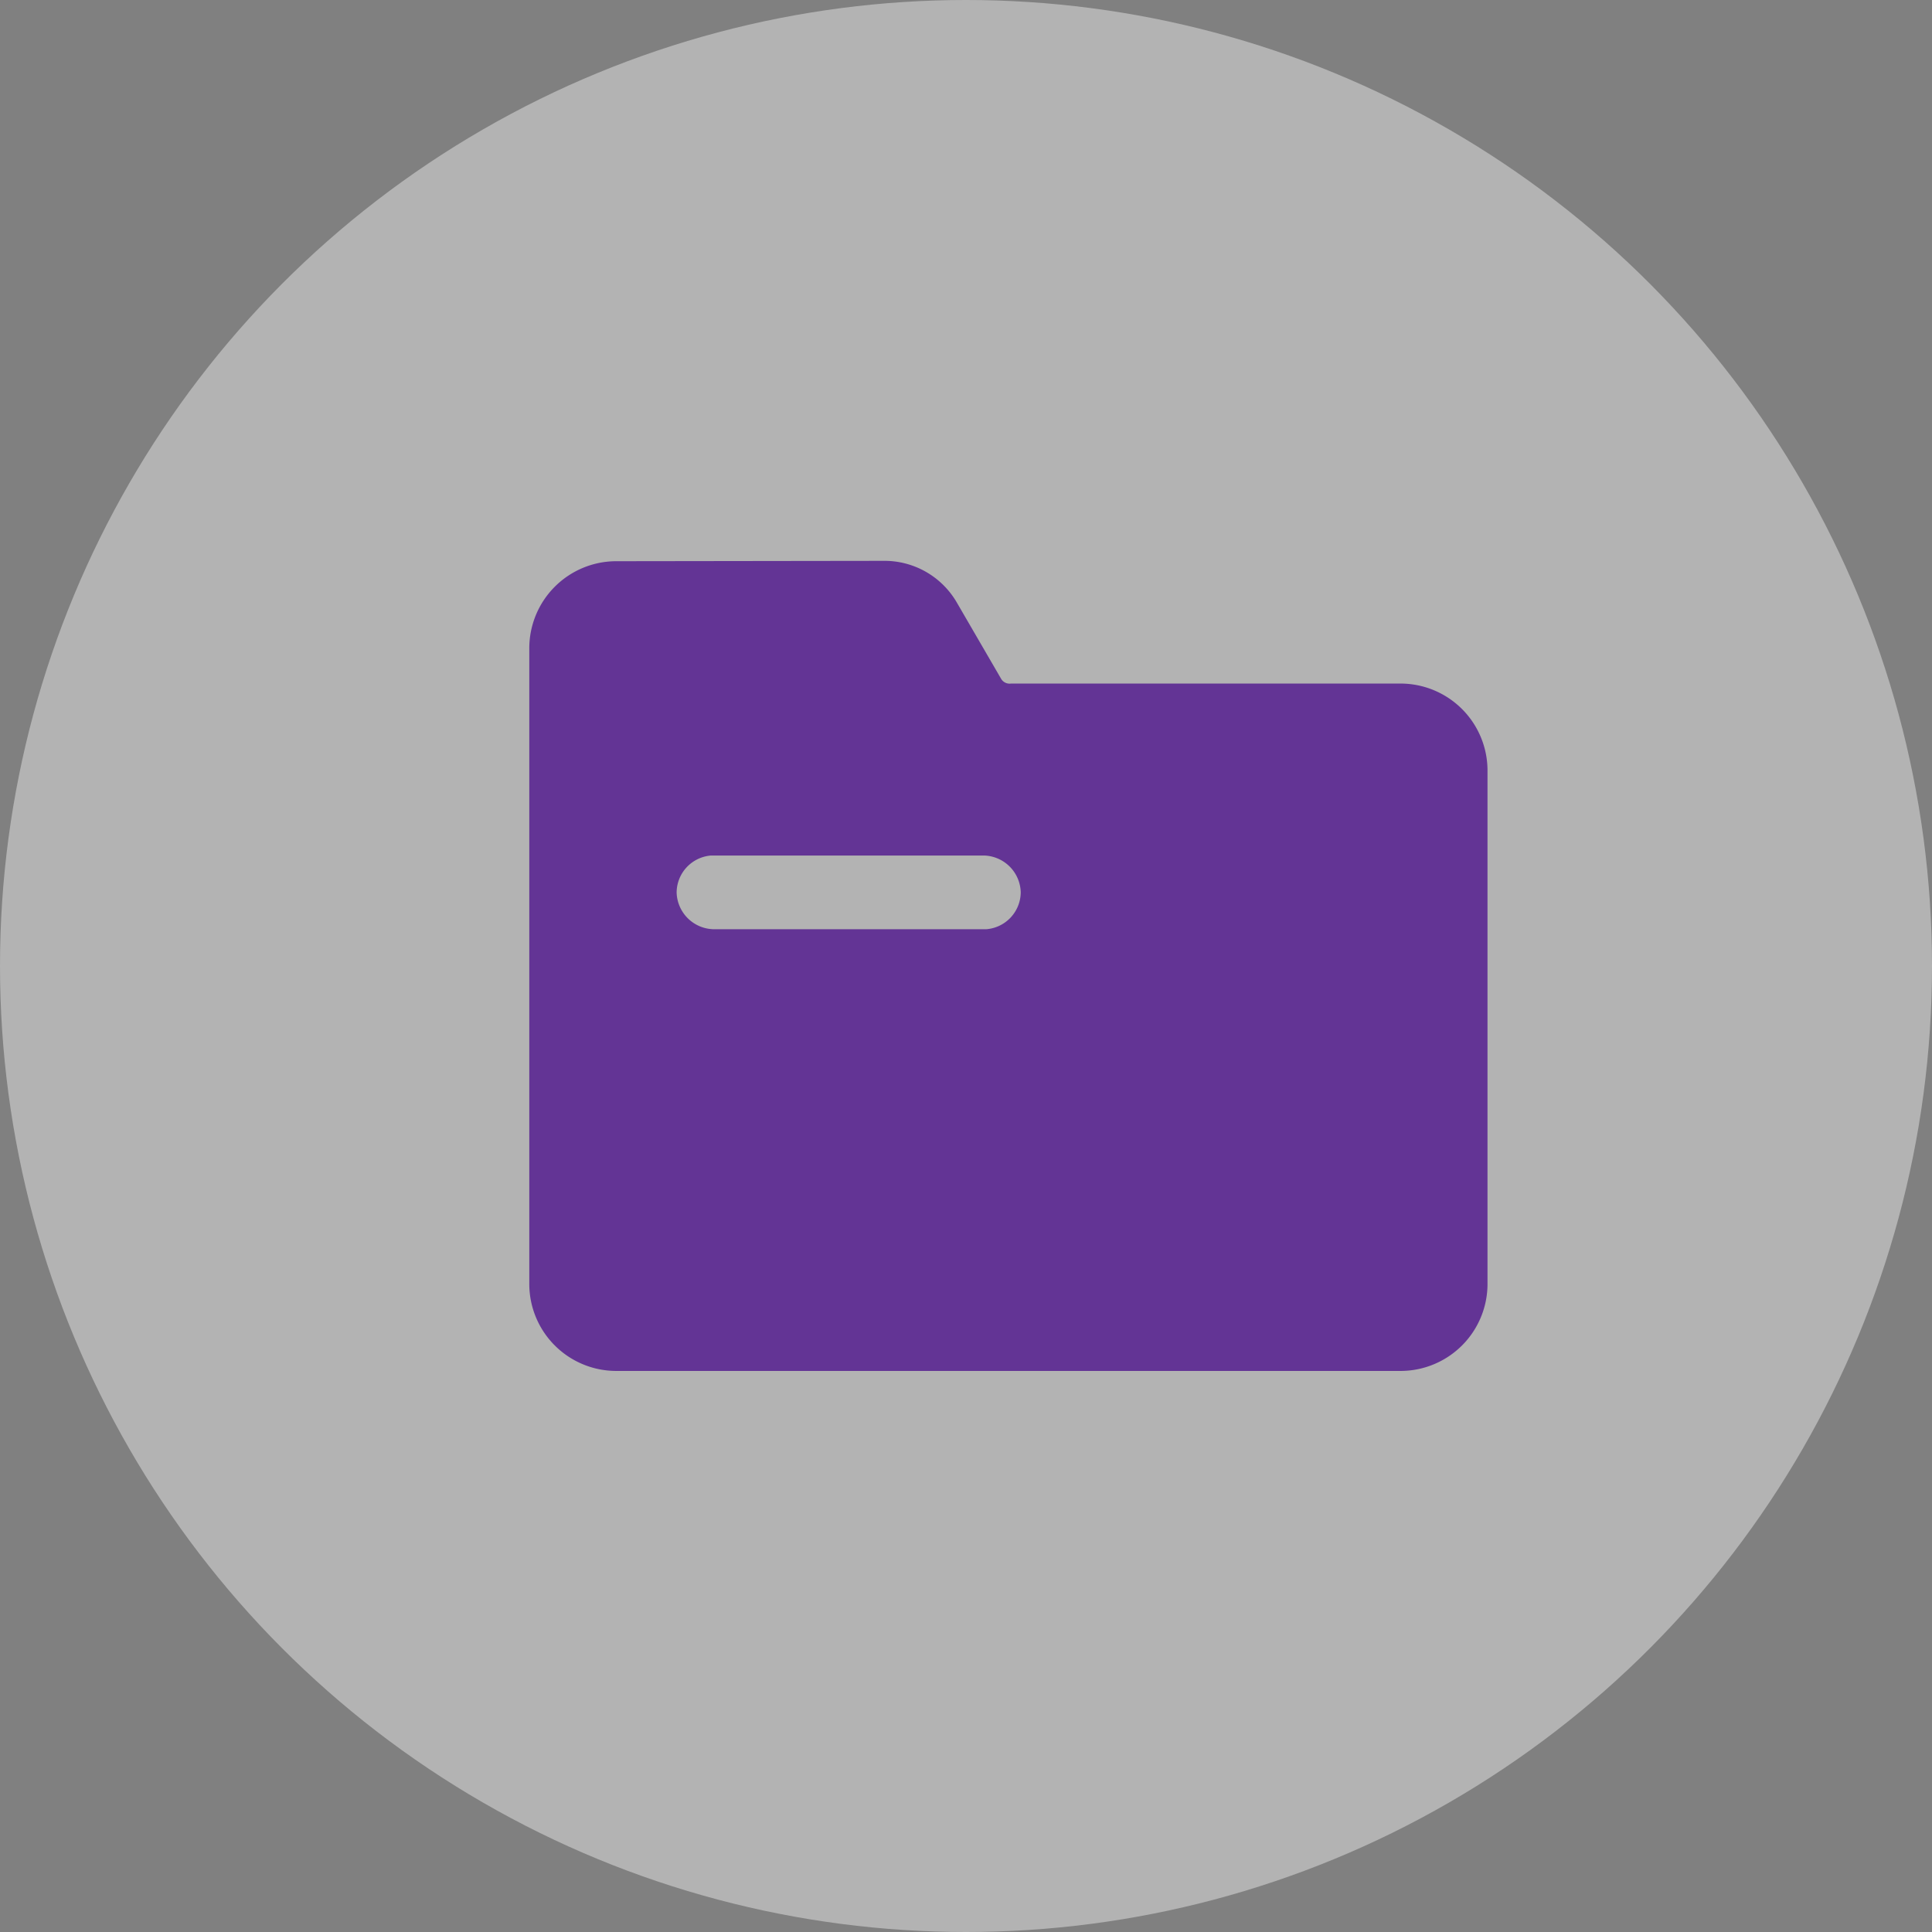
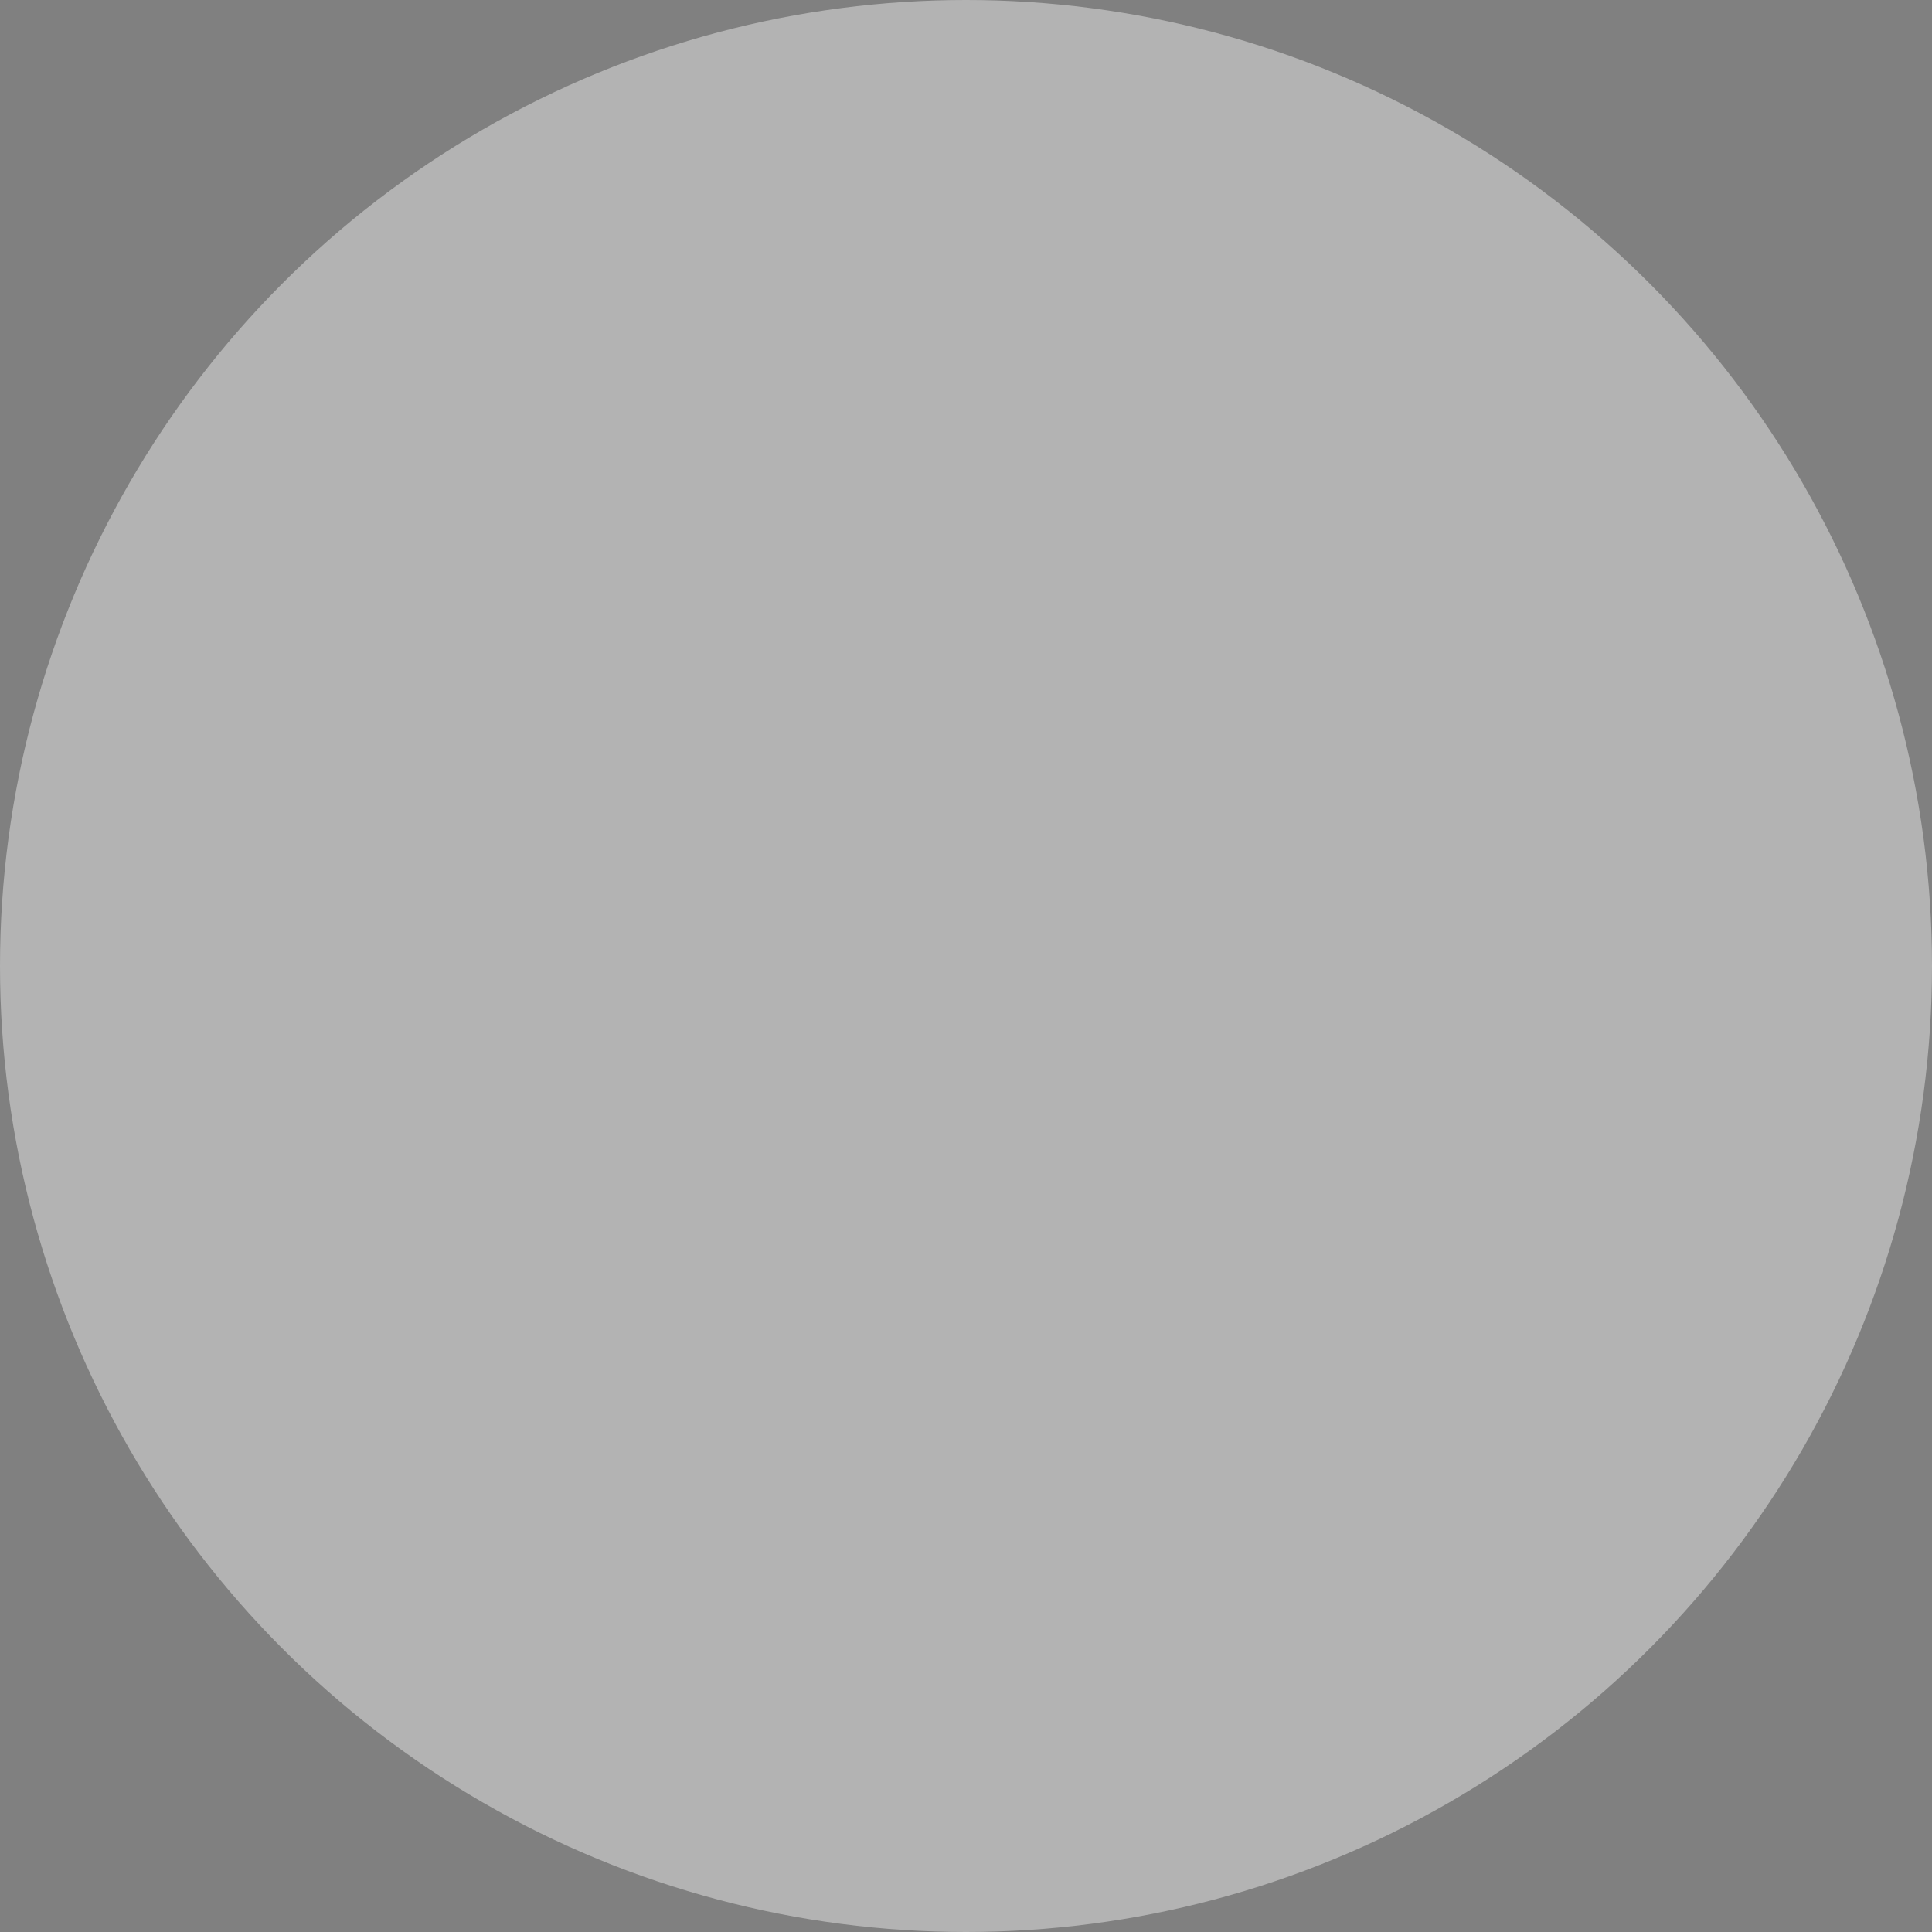
<svg xmlns="http://www.w3.org/2000/svg" width="27" height="27" viewBox="0 0 27 27">
  <rect x="0" y="0" width="27" height="27" fill="#808080" stroke="none" />
  <g id="组_1900" data-name="组 1900" transform="translate(-378 -708)">
    <circle id="椭圆_2834" data-name="椭圆 2834" cx="13.5" cy="13.5" r="13.5" transform="translate(378 708)" fill="rgba(255,255,255,0.4)" />
-     <path id="形状_39" data-name="形状 39" d="M1314.636,1323.795a1.168,1.168,0,0,1,1.031.583l.618,1.064a.137.137,0,0,0,.137.068h5.461a1.216,1.216,0,0,1,1.2,1.2v7.206a1.216,1.216,0,0,1-1.2,1.2h-10.991a1.216,1.216,0,0,1-1.2-1.2V1325a1.217,1.217,0,0,1,1.2-1.2Zm1.408,4.118h-3.812a.522.522,0,0,0-.481.515.528.528,0,0,0,.515.515h3.813a.522.522,0,0,0,.481-.515.528.528,0,0,0-.515-.515Zm0,0" transform="translate(-924.295 -607.957)" fill="#633495" />
  </g>
</svg>